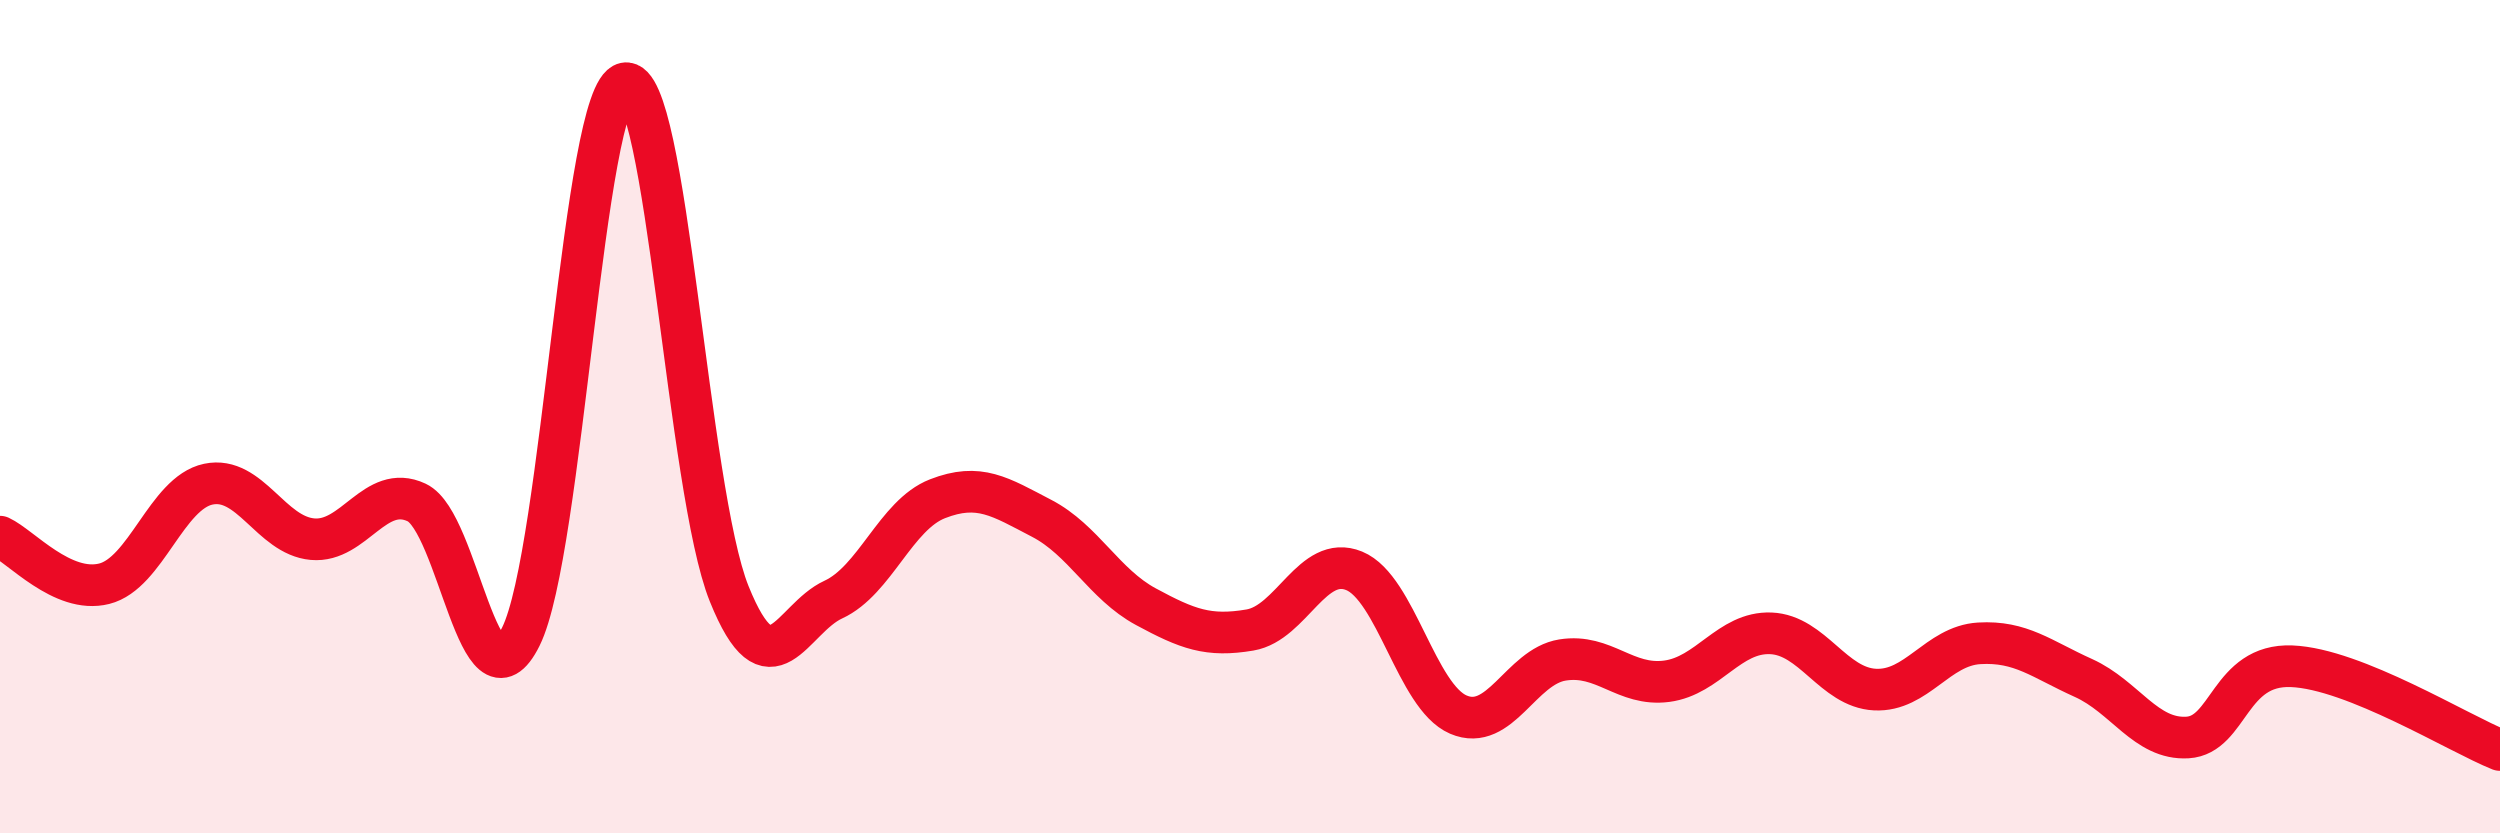
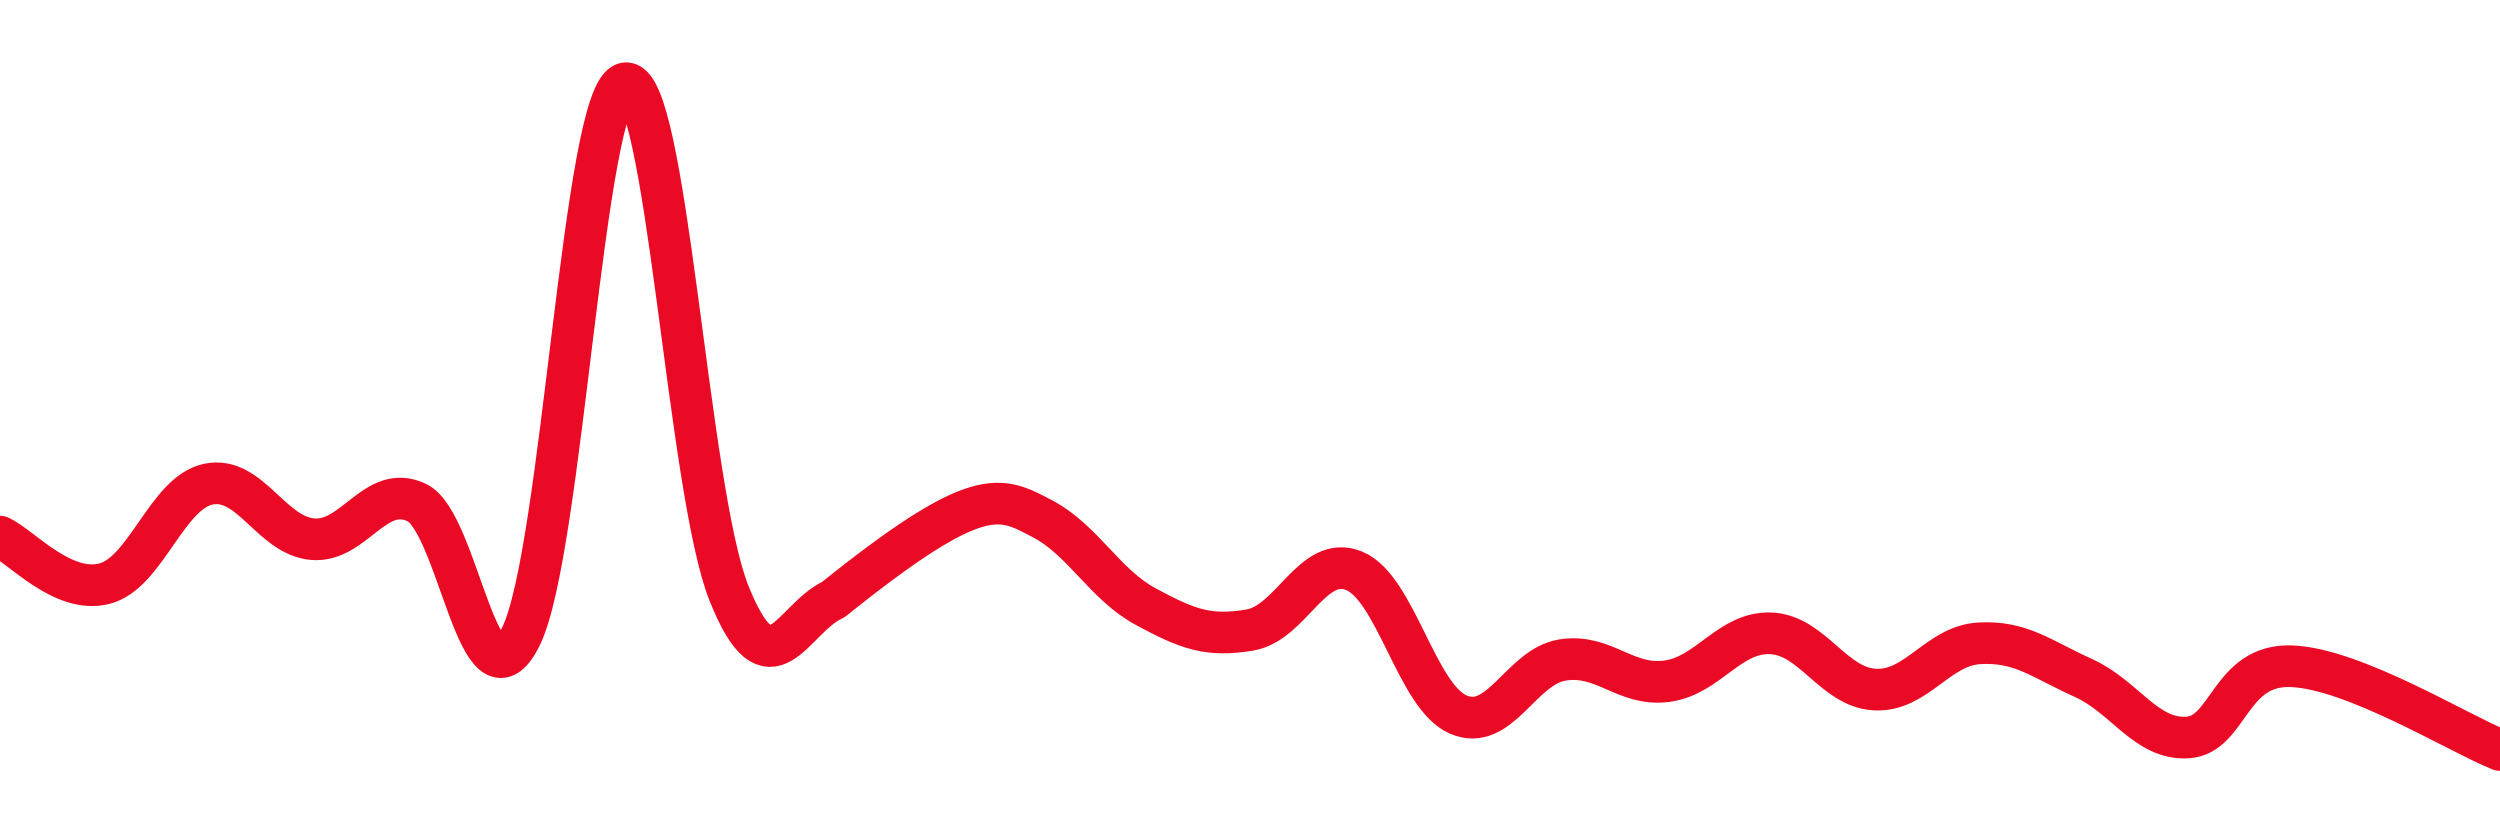
<svg xmlns="http://www.w3.org/2000/svg" width="60" height="20" viewBox="0 0 60 20">
-   <path d="M 0,12.88 C 0.5,13.11 1.5,14.26 2.5,14.01 C 3.5,13.76 4,11.83 5,11.62 C 6,11.41 6.5,12.85 7.5,12.94 C 8.5,13.03 9,11.59 10,12.06 C 11,12.53 11.5,17.29 12.5,15.28 C 13.5,13.27 14,2.21 15,2 C 16,1.79 16.5,11.77 17.5,14.25 C 18.5,16.73 19,14.85 20,14.39 C 21,13.93 21.5,12.36 22.5,11.97 C 23.5,11.58 24,11.92 25,12.44 C 26,12.96 26.5,14.02 27.5,14.56 C 28.5,15.1 29,15.29 30,15.12 C 31,14.95 31.5,13.29 32.5,13.7 C 33.5,14.11 34,16.72 35,17.15 C 36,17.58 36.5,16 37.5,15.84 C 38.5,15.68 39,16.48 40,16.35 C 41,16.22 41.5,15.16 42.5,15.2 C 43.5,15.24 44,16.5 45,16.55 C 46,16.6 46.5,15.5 47.5,15.44 C 48.5,15.38 49,15.82 50,16.27 C 51,16.72 51.5,17.76 52.5,17.7 C 53.5,17.64 53.5,15.93 55,15.99 C 56.5,16.05 59,17.6 60,18L60 20L0 20Z" fill="#EB0A25" opacity="0.1" stroke-linecap="round" stroke-linejoin="round" />
-   <path d="M 0,12.88 C 0.5,13.11 1.5,14.26 2.5,14.01 C 3.5,13.76 4,11.83 5,11.62 C 6,11.41 6.5,12.85 7.5,12.94 C 8.5,13.03 9,11.59 10,12.06 C 11,12.53 11.5,17.29 12.5,15.28 C 13.5,13.27 14,2.21 15,2 C 16,1.79 16.5,11.77 17.5,14.25 C 18.5,16.73 19,14.85 20,14.39 C 21,13.93 21.5,12.36 22.5,11.97 C 23.5,11.58 24,11.92 25,12.44 C 26,12.96 26.5,14.02 27.5,14.56 C 28.5,15.1 29,15.29 30,15.12 C 31,14.95 31.5,13.29 32.5,13.7 C 33.5,14.11 34,16.72 35,17.15 C 36,17.58 36.5,16 37.5,15.84 C 38.5,15.68 39,16.48 40,16.35 C 41,16.22 41.5,15.16 42.5,15.2 C 43.5,15.24 44,16.5 45,16.55 C 46,16.6 46.5,15.5 47.5,15.44 C 48.5,15.38 49,15.82 50,16.27 C 51,16.72 51.5,17.76 52.5,17.7 C 53.5,17.64 53.5,15.93 55,15.99 C 56.5,16.05 59,17.6 60,18" stroke="#EB0A25" stroke-width="1" fill="none" stroke-linecap="round" stroke-linejoin="round" />
+   <path d="M 0,12.88 C 0.5,13.11 1.5,14.26 2.5,14.01 C 3.5,13.76 4,11.83 5,11.62 C 6,11.41 6.5,12.85 7.5,12.94 C 8.5,13.03 9,11.59 10,12.06 C 11,12.53 11.5,17.29 12.5,15.28 C 13.5,13.27 14,2.21 15,2 C 16,1.79 16.5,11.77 17.5,14.25 C 18.5,16.73 19,14.85 20,14.39 C 23.5,11.58 24,11.92 25,12.44 C 26,12.96 26.5,14.02 27.5,14.56 C 28.5,15.1 29,15.29 30,15.12 C 31,14.95 31.5,13.29 32.5,13.7 C 33.5,14.11 34,16.72 35,17.15 C 36,17.58 36.5,16 37.5,15.84 C 38.5,15.68 39,16.48 40,16.35 C 41,16.22 41.5,15.16 42.5,15.2 C 43.5,15.24 44,16.5 45,16.55 C 46,16.6 46.5,15.5 47.5,15.44 C 48.5,15.38 49,15.82 50,16.27 C 51,16.72 51.5,17.76 52.5,17.7 C 53.5,17.64 53.5,15.93 55,15.99 C 56.5,16.05 59,17.6 60,18" stroke="#EB0A25" stroke-width="1" fill="none" stroke-linecap="round" stroke-linejoin="round" />
</svg>